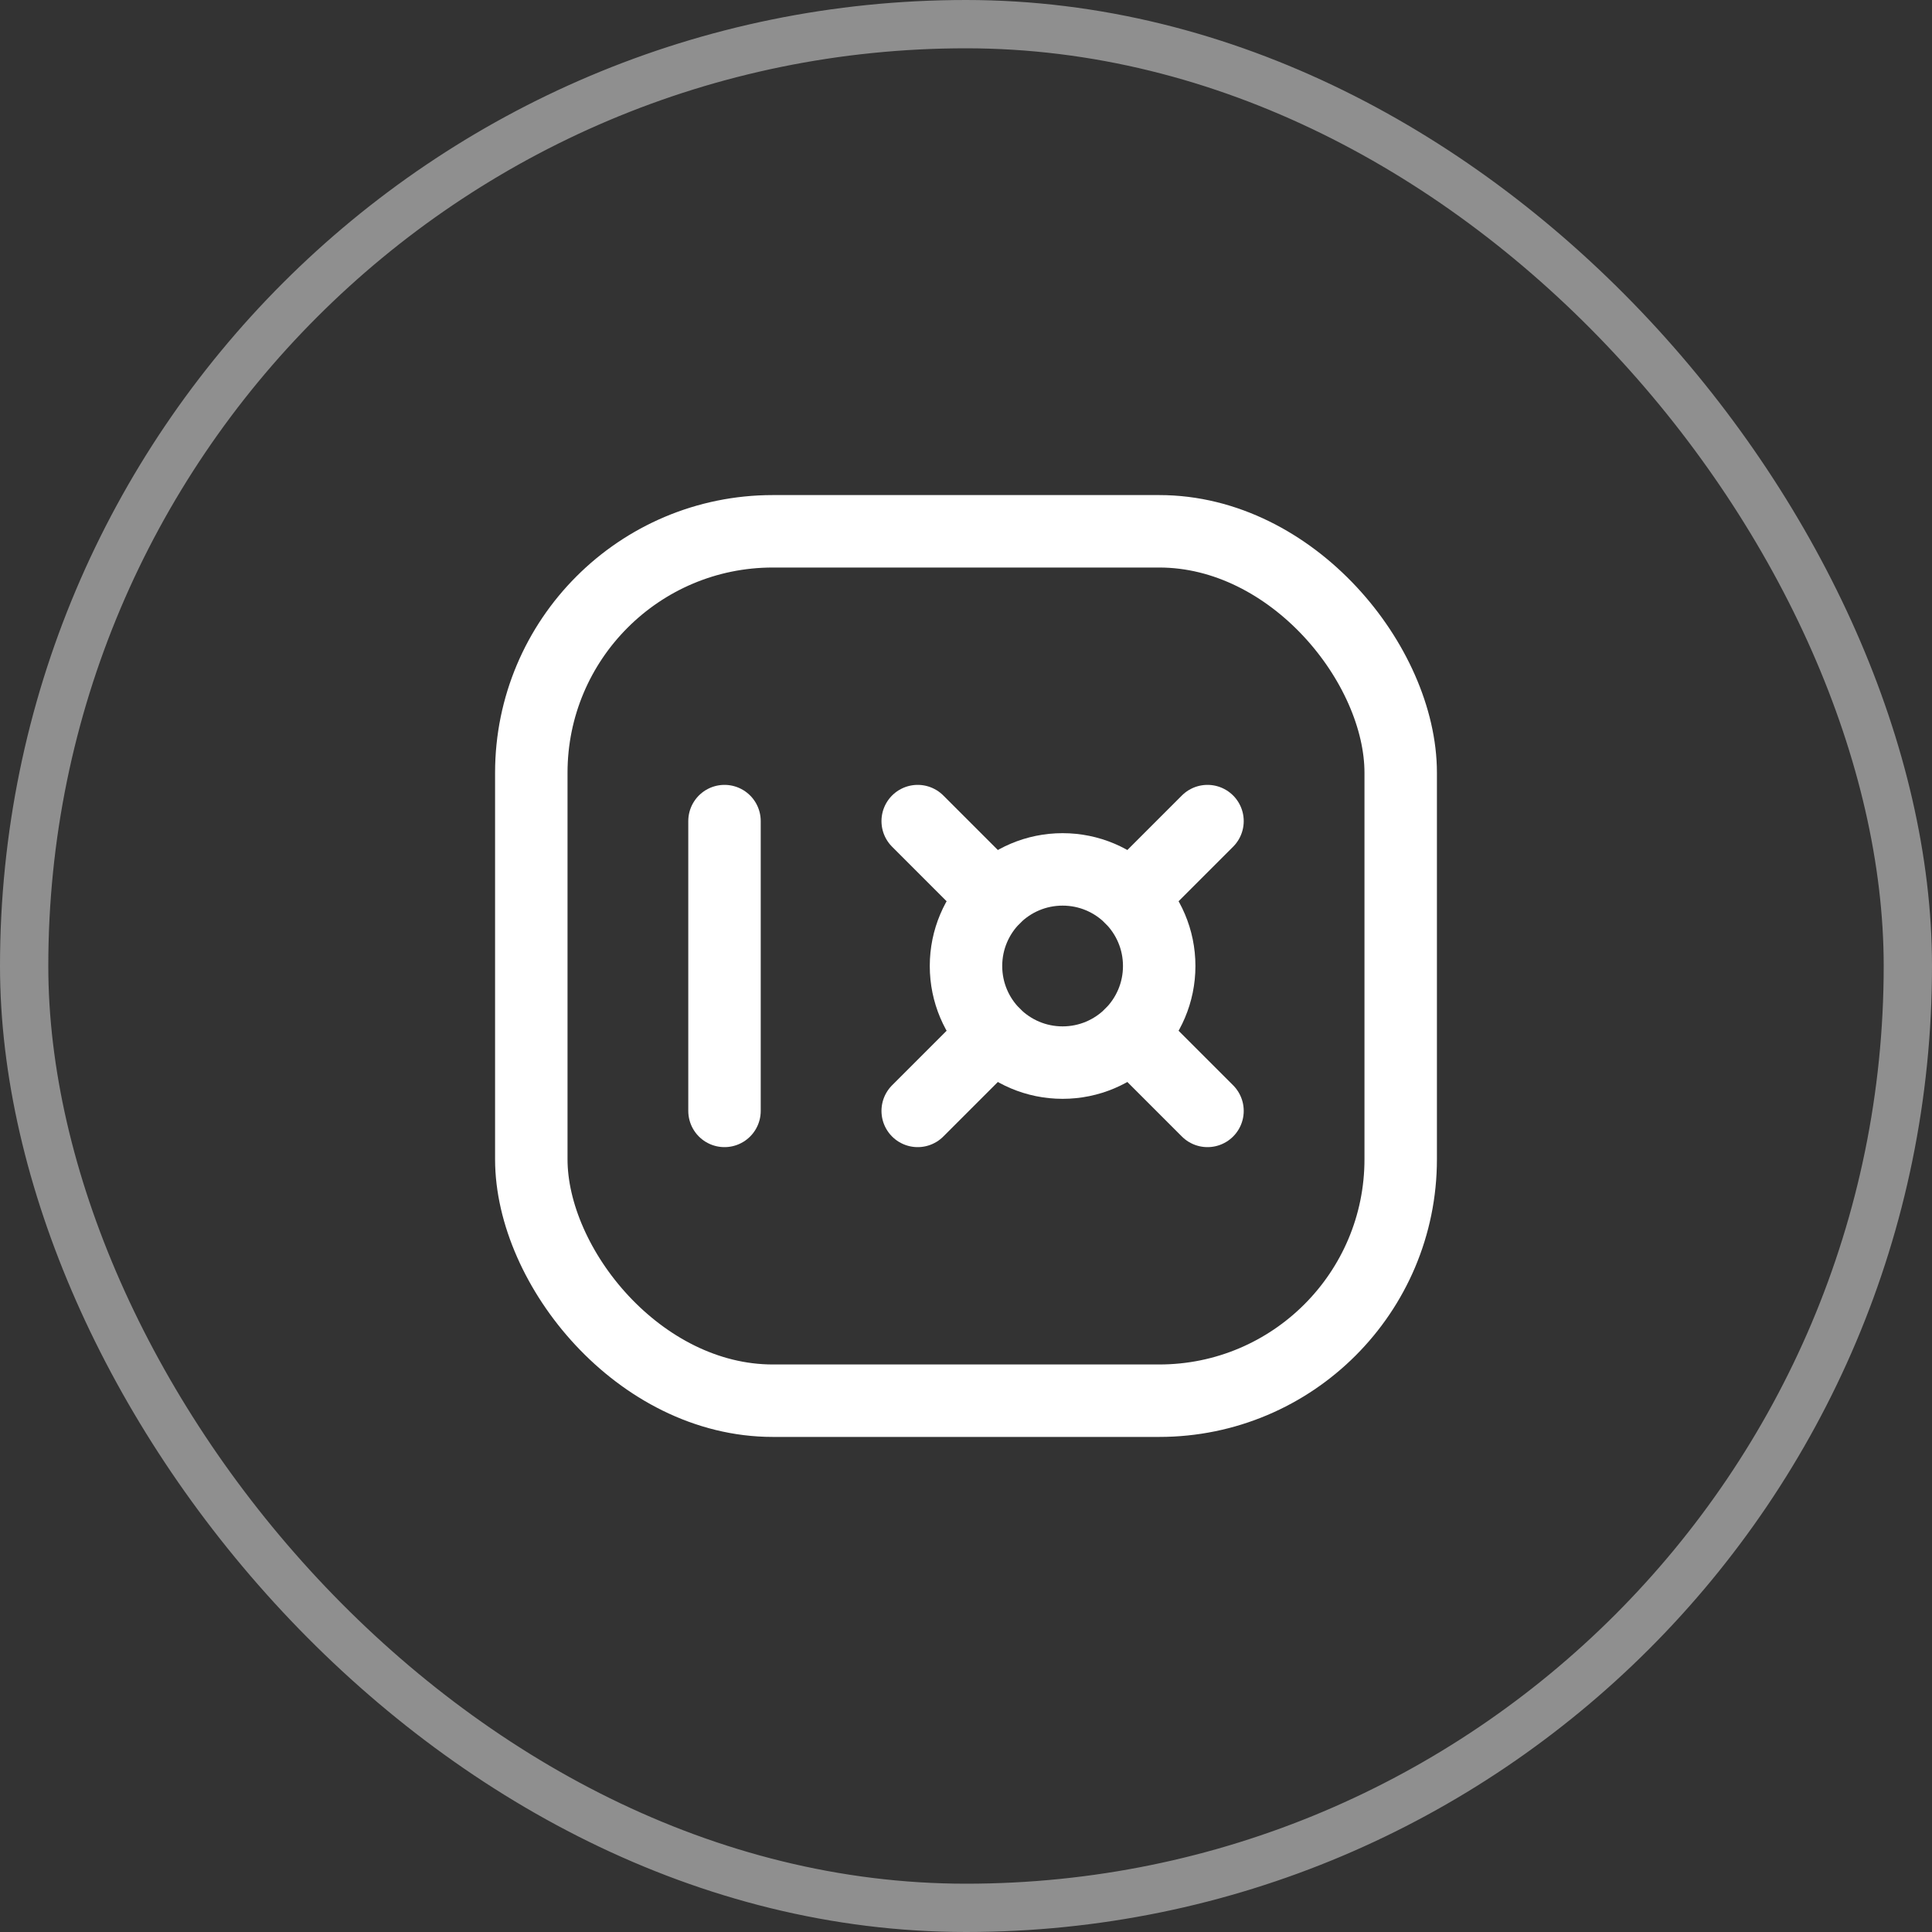
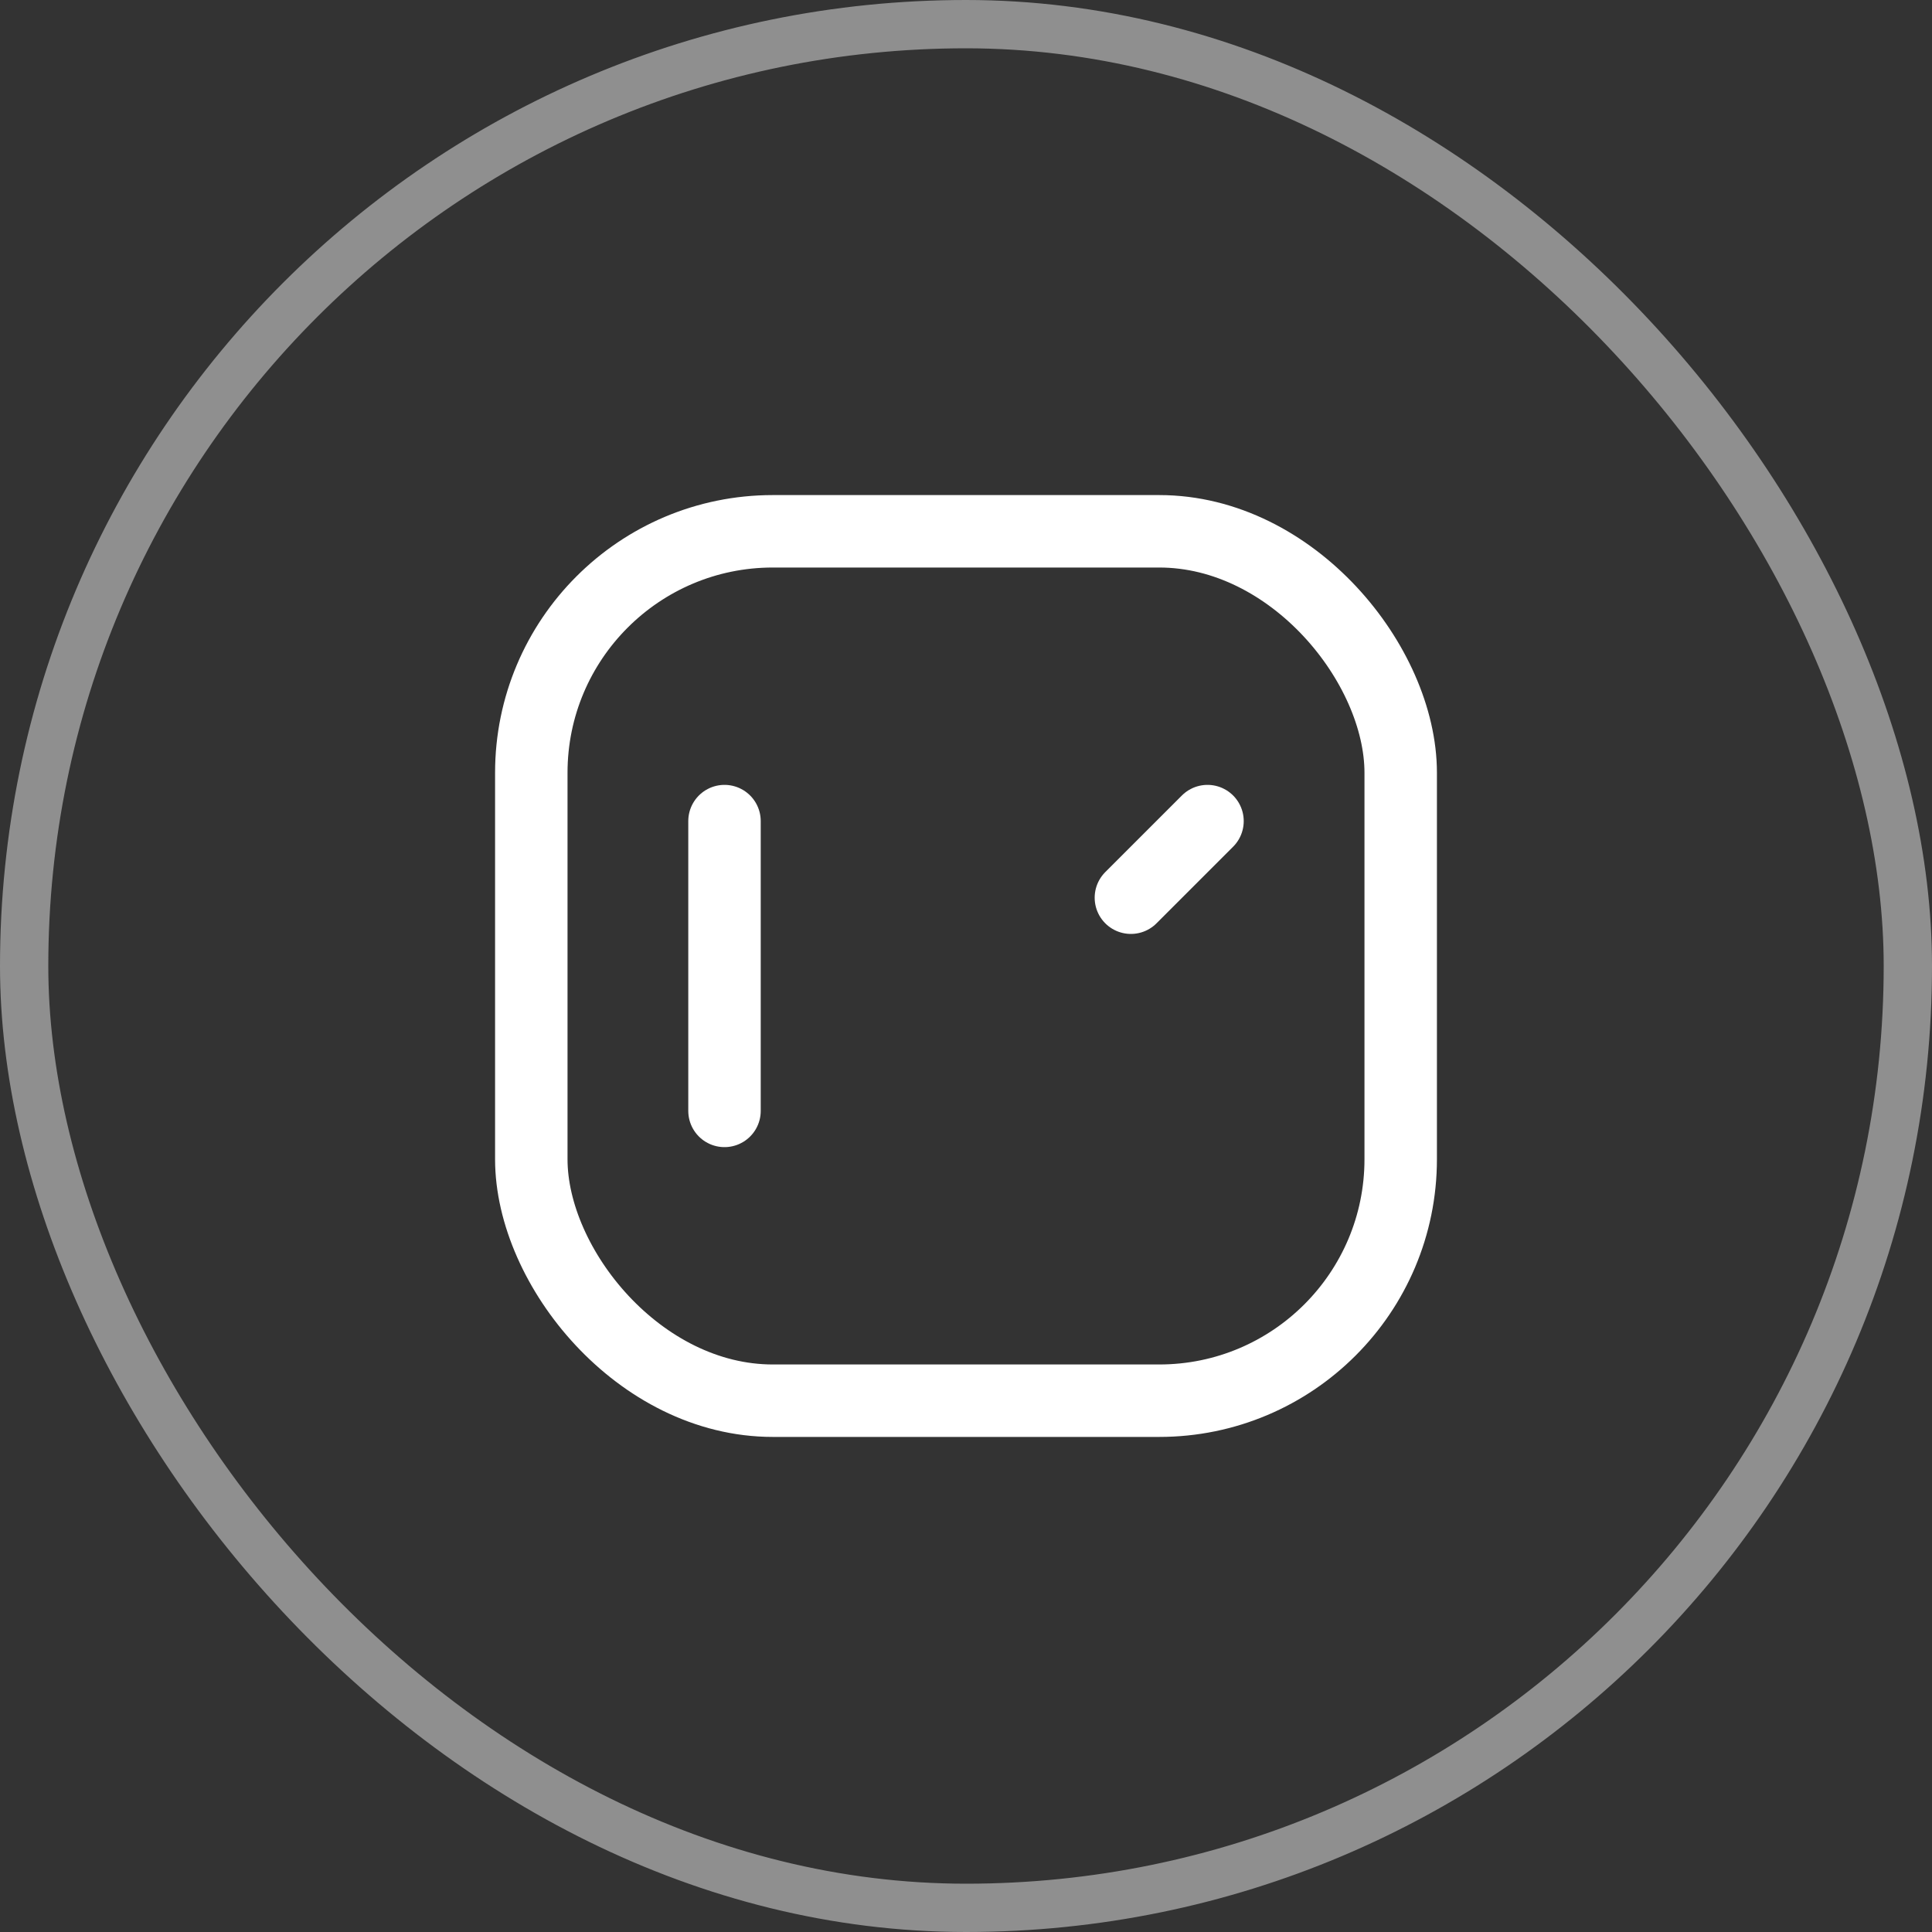
<svg xmlns="http://www.w3.org/2000/svg" width="40" height="40" viewBox="0 0 40 40" fill="none">
  <rect x="0" y="0" width="40" height="40" fill="#333333" stroke="none" />
-   <circle cx="22" cy="20" r="2" stroke="white" stroke-width="1.5" stroke-linecap="round" stroke-linejoin="round" />
  <path d="M15 17V23" stroke="white" stroke-width="1.5" stroke-linecap="round" stroke-linejoin="round" />
-   <path d="M19 17L20.586 18.586" stroke="white" stroke-width="1.5" stroke-linecap="round" stroke-linejoin="round" />
-   <path d="M25 23L23.414 21.414" stroke="white" stroke-width="1.5" stroke-linecap="round" stroke-linejoin="round" />
-   <path d="M19 23L20.586 21.414" stroke="white" stroke-width="1.5" stroke-linecap="round" stroke-linejoin="round" />
  <path d="M25 17L23.414 18.586" stroke="white" stroke-width="1.5" stroke-linecap="round" stroke-linejoin="round" />
  <rect x="11" y="11" width="18" height="18" rx="5" stroke="white" stroke-width="1.5" stroke-linecap="round" stroke-linejoin="round" />
  <rect x="0.5" y="0.5" width="39" height="39" rx="19.5" stroke="#8F8F8F" />
</svg>